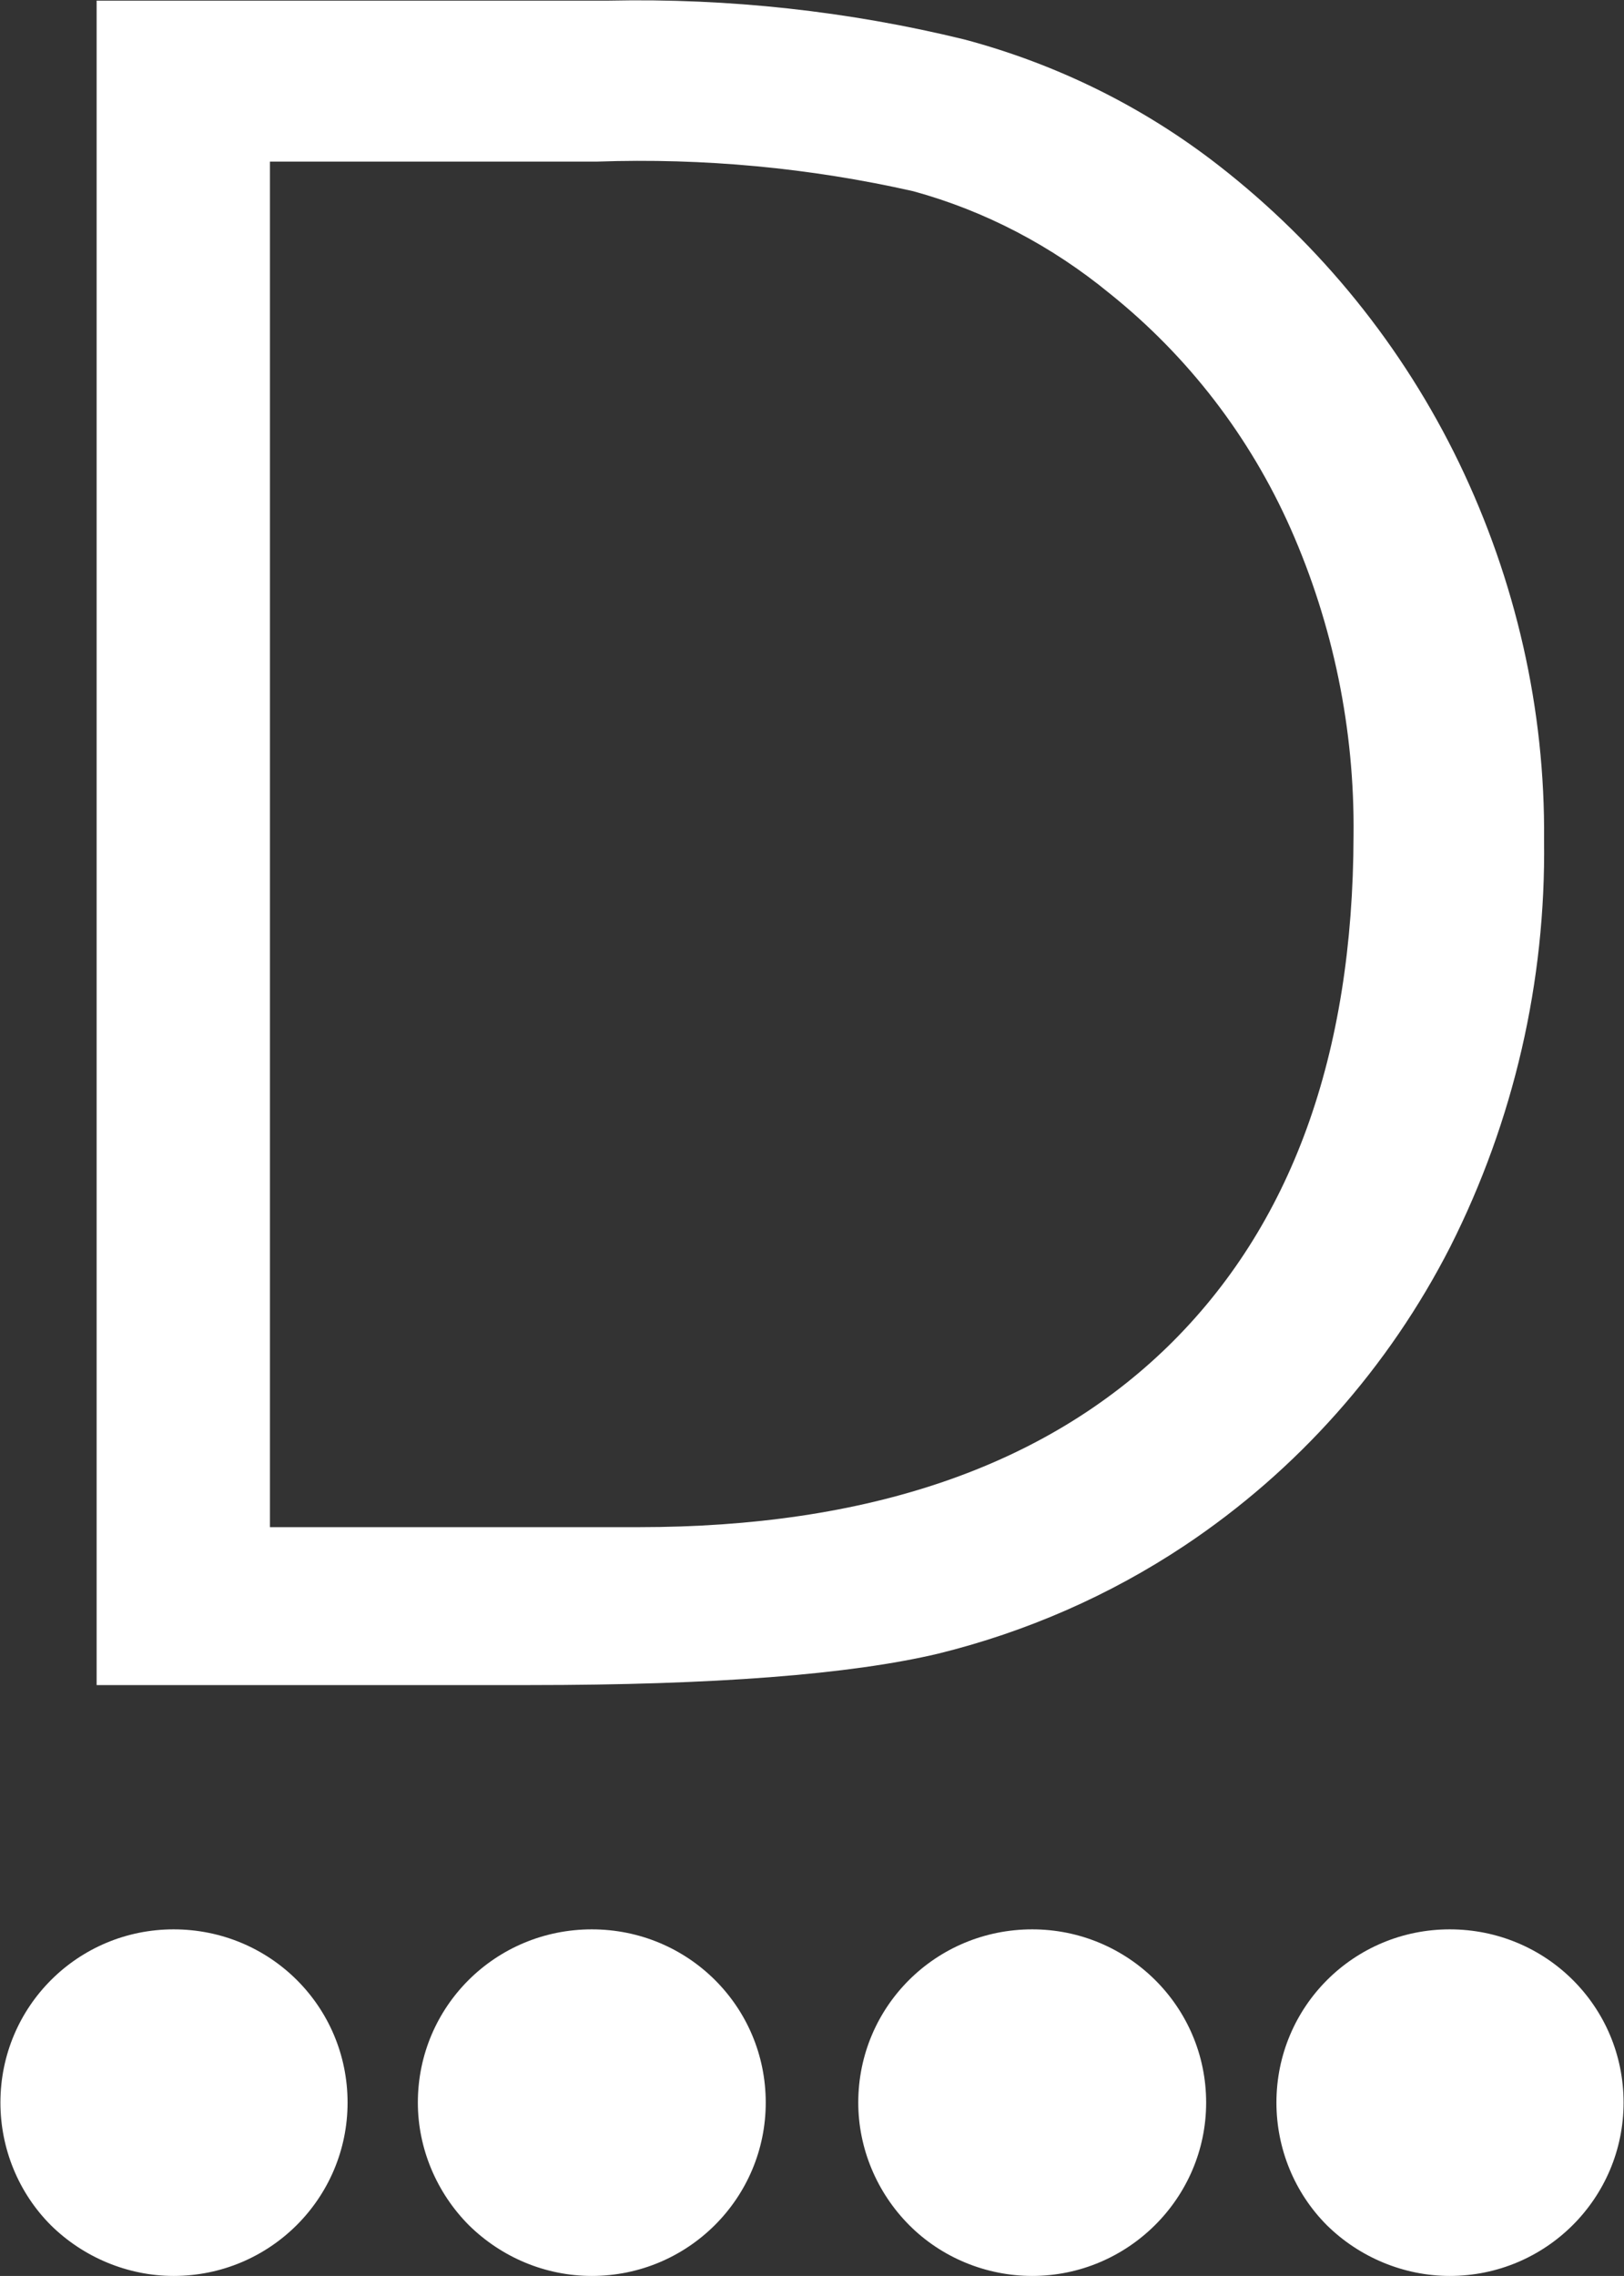
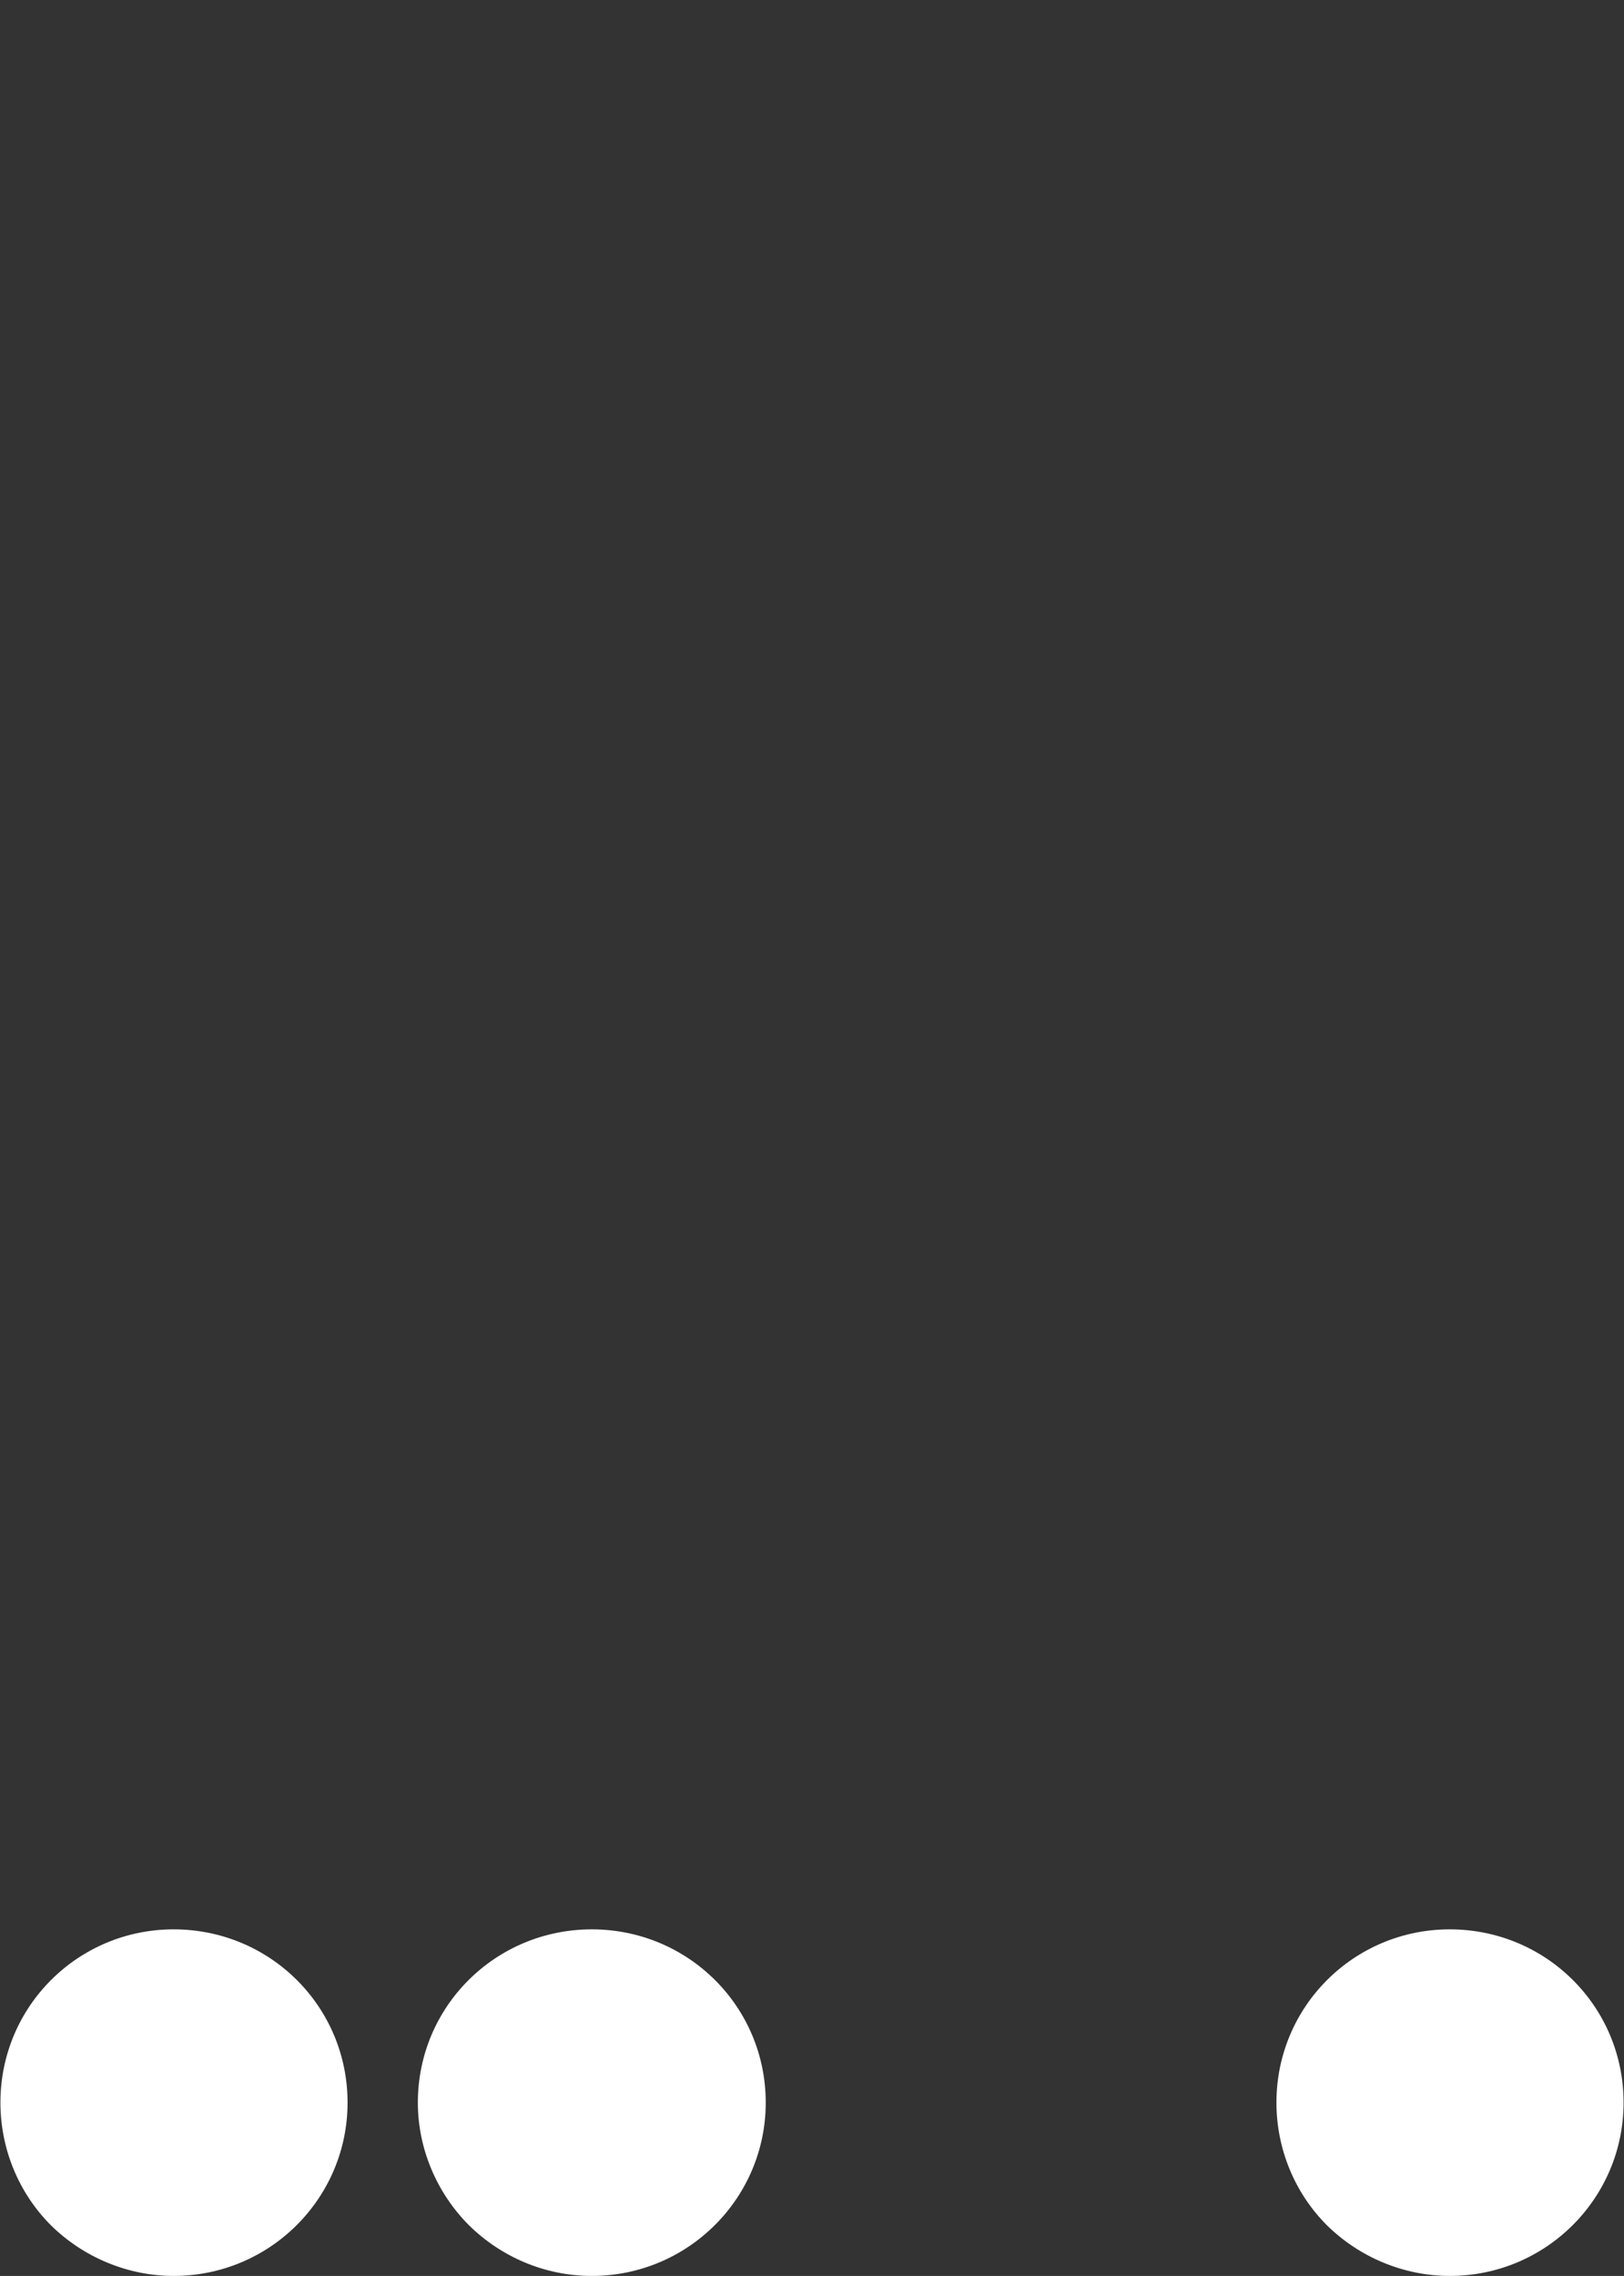
<svg xmlns="http://www.w3.org/2000/svg" version="1.2" viewBox="0 0 1548 2169" width="1548" height="2169">
  <rect x="0" y="0" width="1548" height="2169" fill="#333333" stroke="none" />
  <title>DIA</title>
  <style>
		.s0 { fill: #ffffff } 
	</style>
  <g id="Symbols">
    <g id="HEADER---v2">
      <g id="HEADER">
        <g id="logo-dialight">
          <path id="Shape" fill-rule="evenodd" class="s0" d="m1381.9 2169c91.7 0 165.7-74.1 165.7-165.2 0-91.7-74-165.1-165.7-165.1-91.2 0-165.2 73.4-165.2 165.1 0 43.5 17 85.8 48.2 117 31.1 30.6 73.5 48.2 117 48.2z" />
-           <path id="Shape" fill-rule="evenodd" class="s0" d="m983.9 2169c91.1 0 165.8-74.1 165.8-165.2 0-91.7-74.7-165.1-165.8-165.1-91.7 0-165.8 73.4-165.8 165.1 0 43.5 17.6 85.8 48.8 117 30.6 30.6 72.9 48.2 117 48.2z" />
          <path id="Shape" fill-rule="evenodd" class="s0" d="m564.1 2169c91.7 0 165.8-74.1 165.8-165.2 0-91.7-74.1-165.1-165.8-165.1-91.7 0-165.8 73.4-165.8 165.1 0 43.5 17.7 85.8 48.8 117 31.2 30.6 72.9 48.2 117 48.2z" />
          <path id="Shape" fill-rule="evenodd" class="s0" d="m165.5 2169c91.8 0 165.8-74.1 165.8-165.2 0-91.7-74-165.1-165.8-165.1-91.1 0-165.1 73.4-165.1 165.1 0 43.5 17 85.8 48.2 117 31.1 30.6 73.4 48.2 116.9 48.2z" />
-           <path id="Shape" fill-rule="evenodd" class="s0" d="m92.1 0.6h488.5c114-2.4 228.1 10 338.6 37 88.2 23.5 170.5 64.1 242.2 119.9 97.6 75.9 175.8 172.8 229.3 283.4 54.1 112.2 82.3 235.1 81.1 359.7 1.8 134.6-28.8 267.4-89.3 387.4-58.8 115.2-145.8 213.3-253.4 285-71.7 47.7-151.1 82.3-234.6 102.9q-126.4 30-389.7 30h-412.7zm165.2 153.4v1301.4h351.5q327.5 0 504.4-172.2 176.4-172.3 177-487.3c1.1-100.5-19.4-200.5-60-292.2-38.8-87.5-97.6-164-172.3-223.9-55.2-45.3-118.7-78.8-187.5-97.6-98.8-22.3-199.9-31.7-301-28.2z" />
        </g>
      </g>
    </g>
  </g>
</svg>